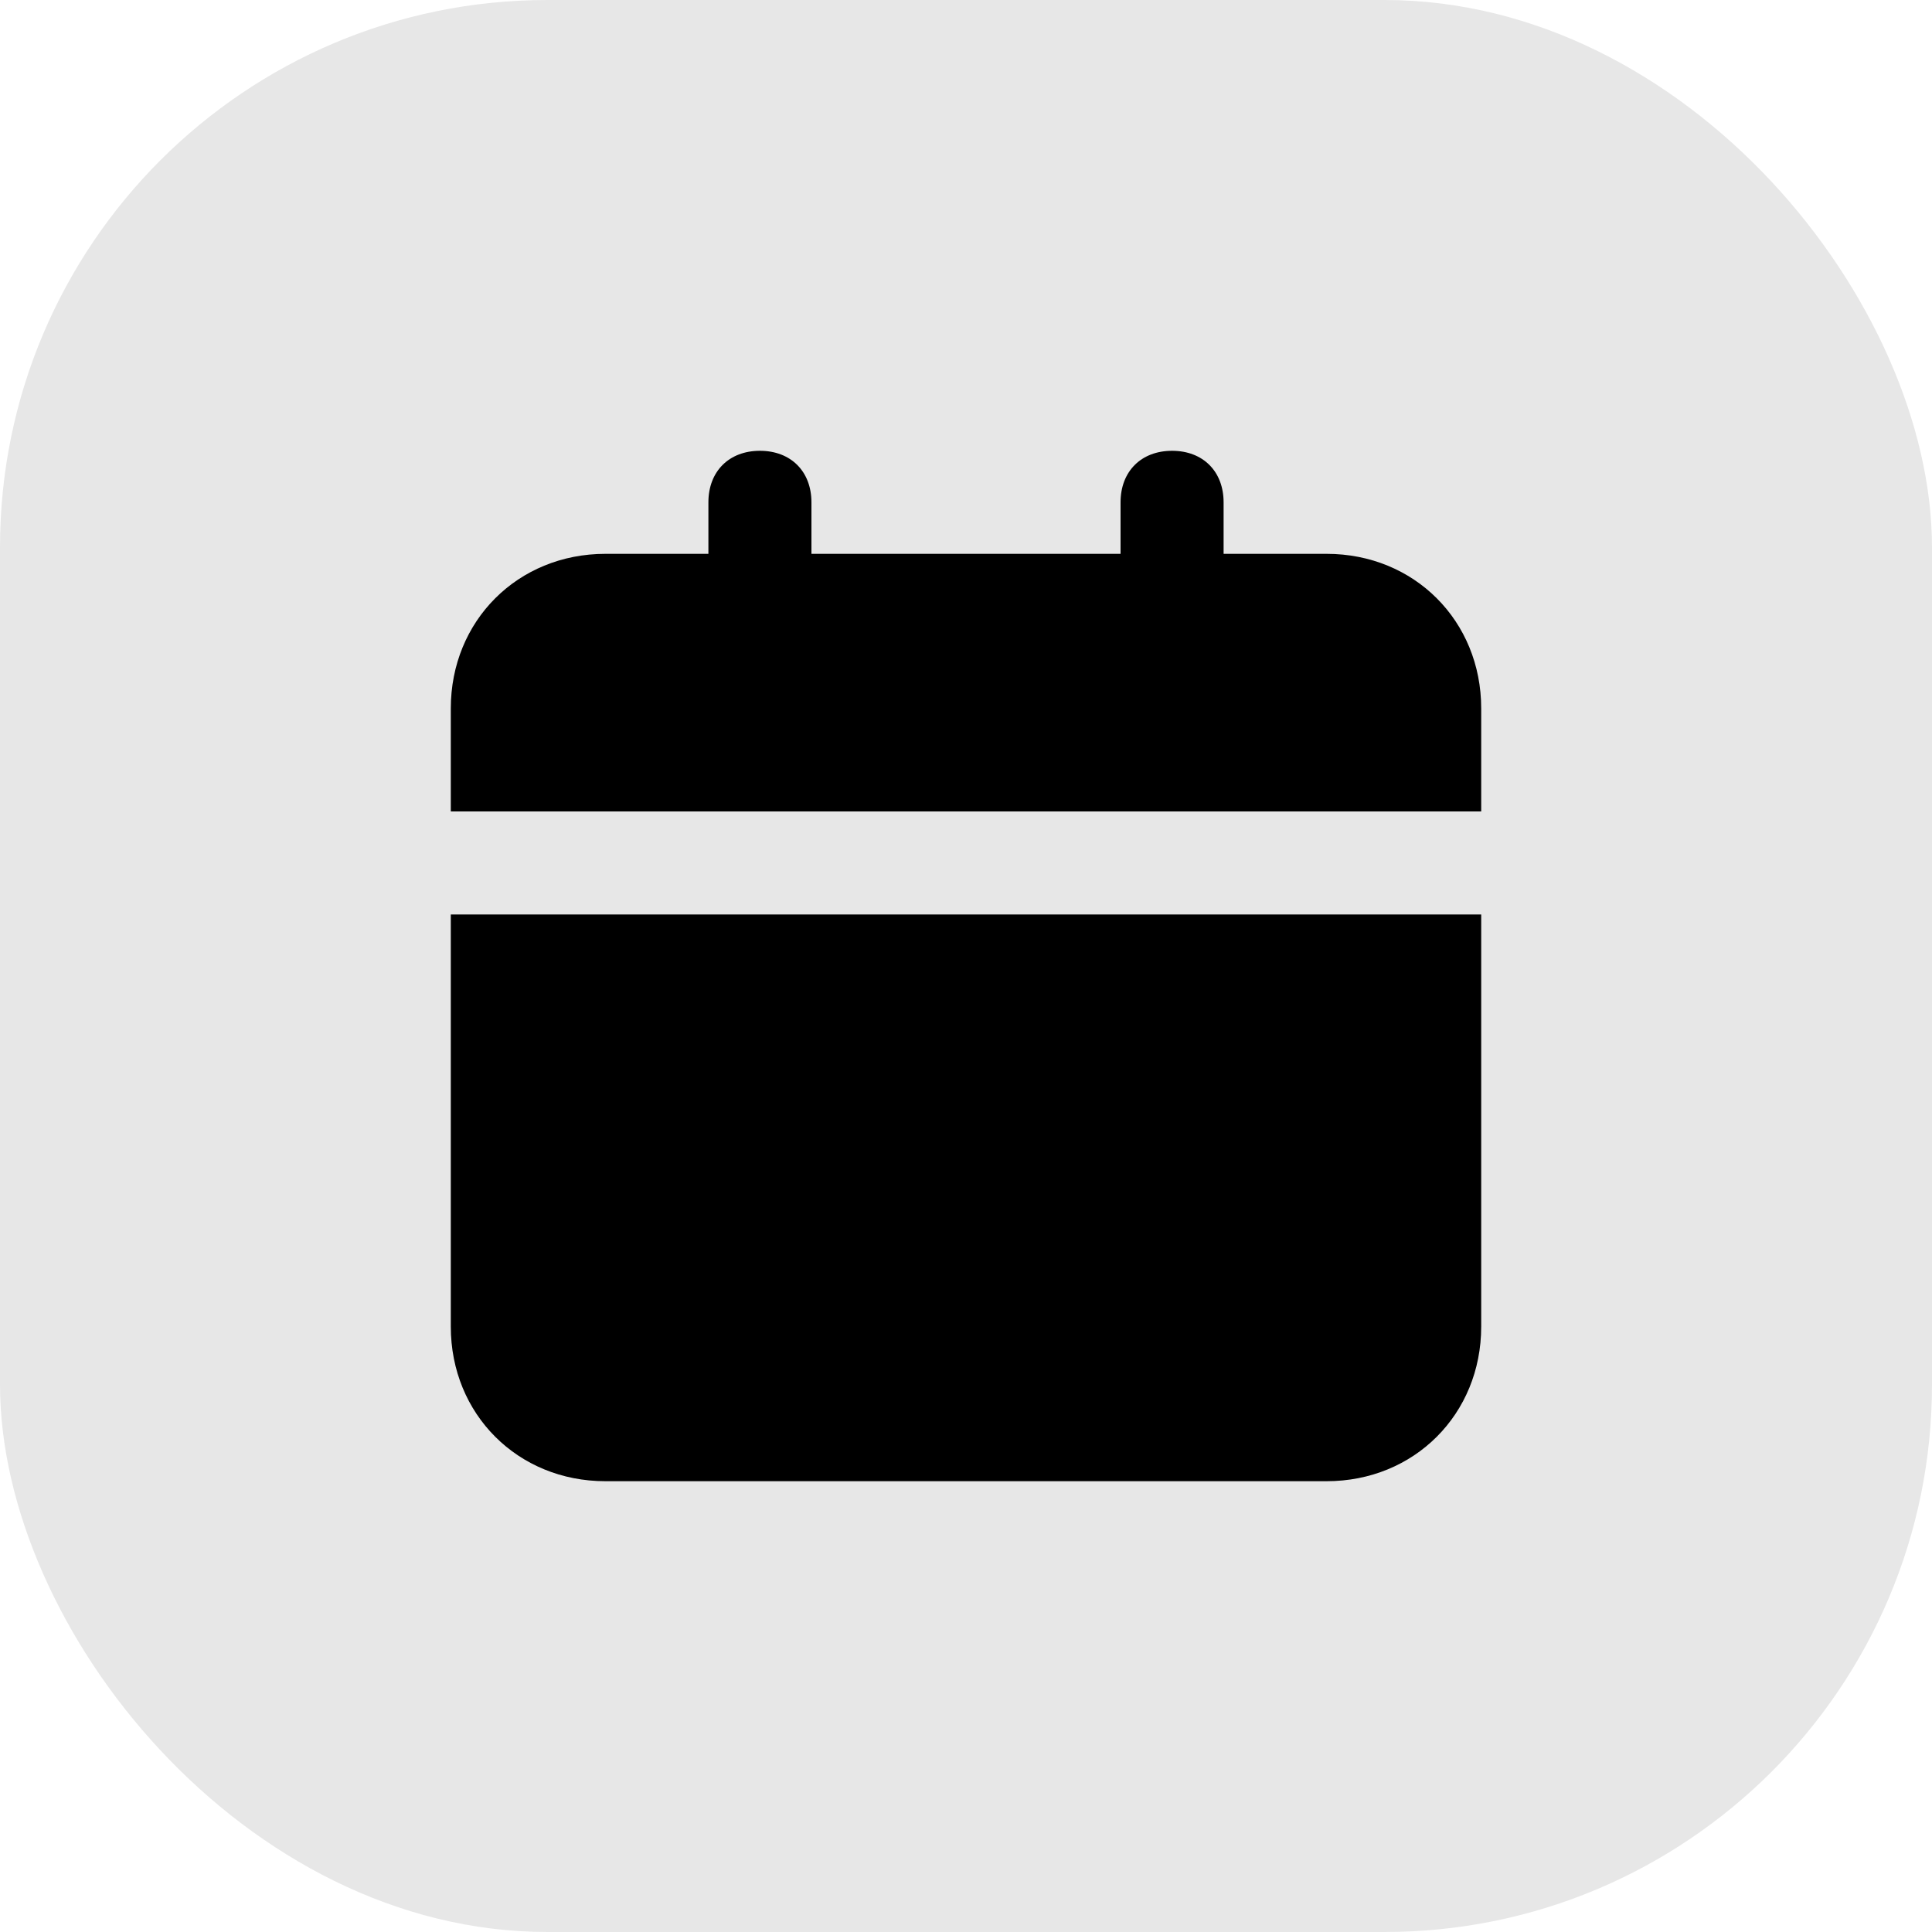
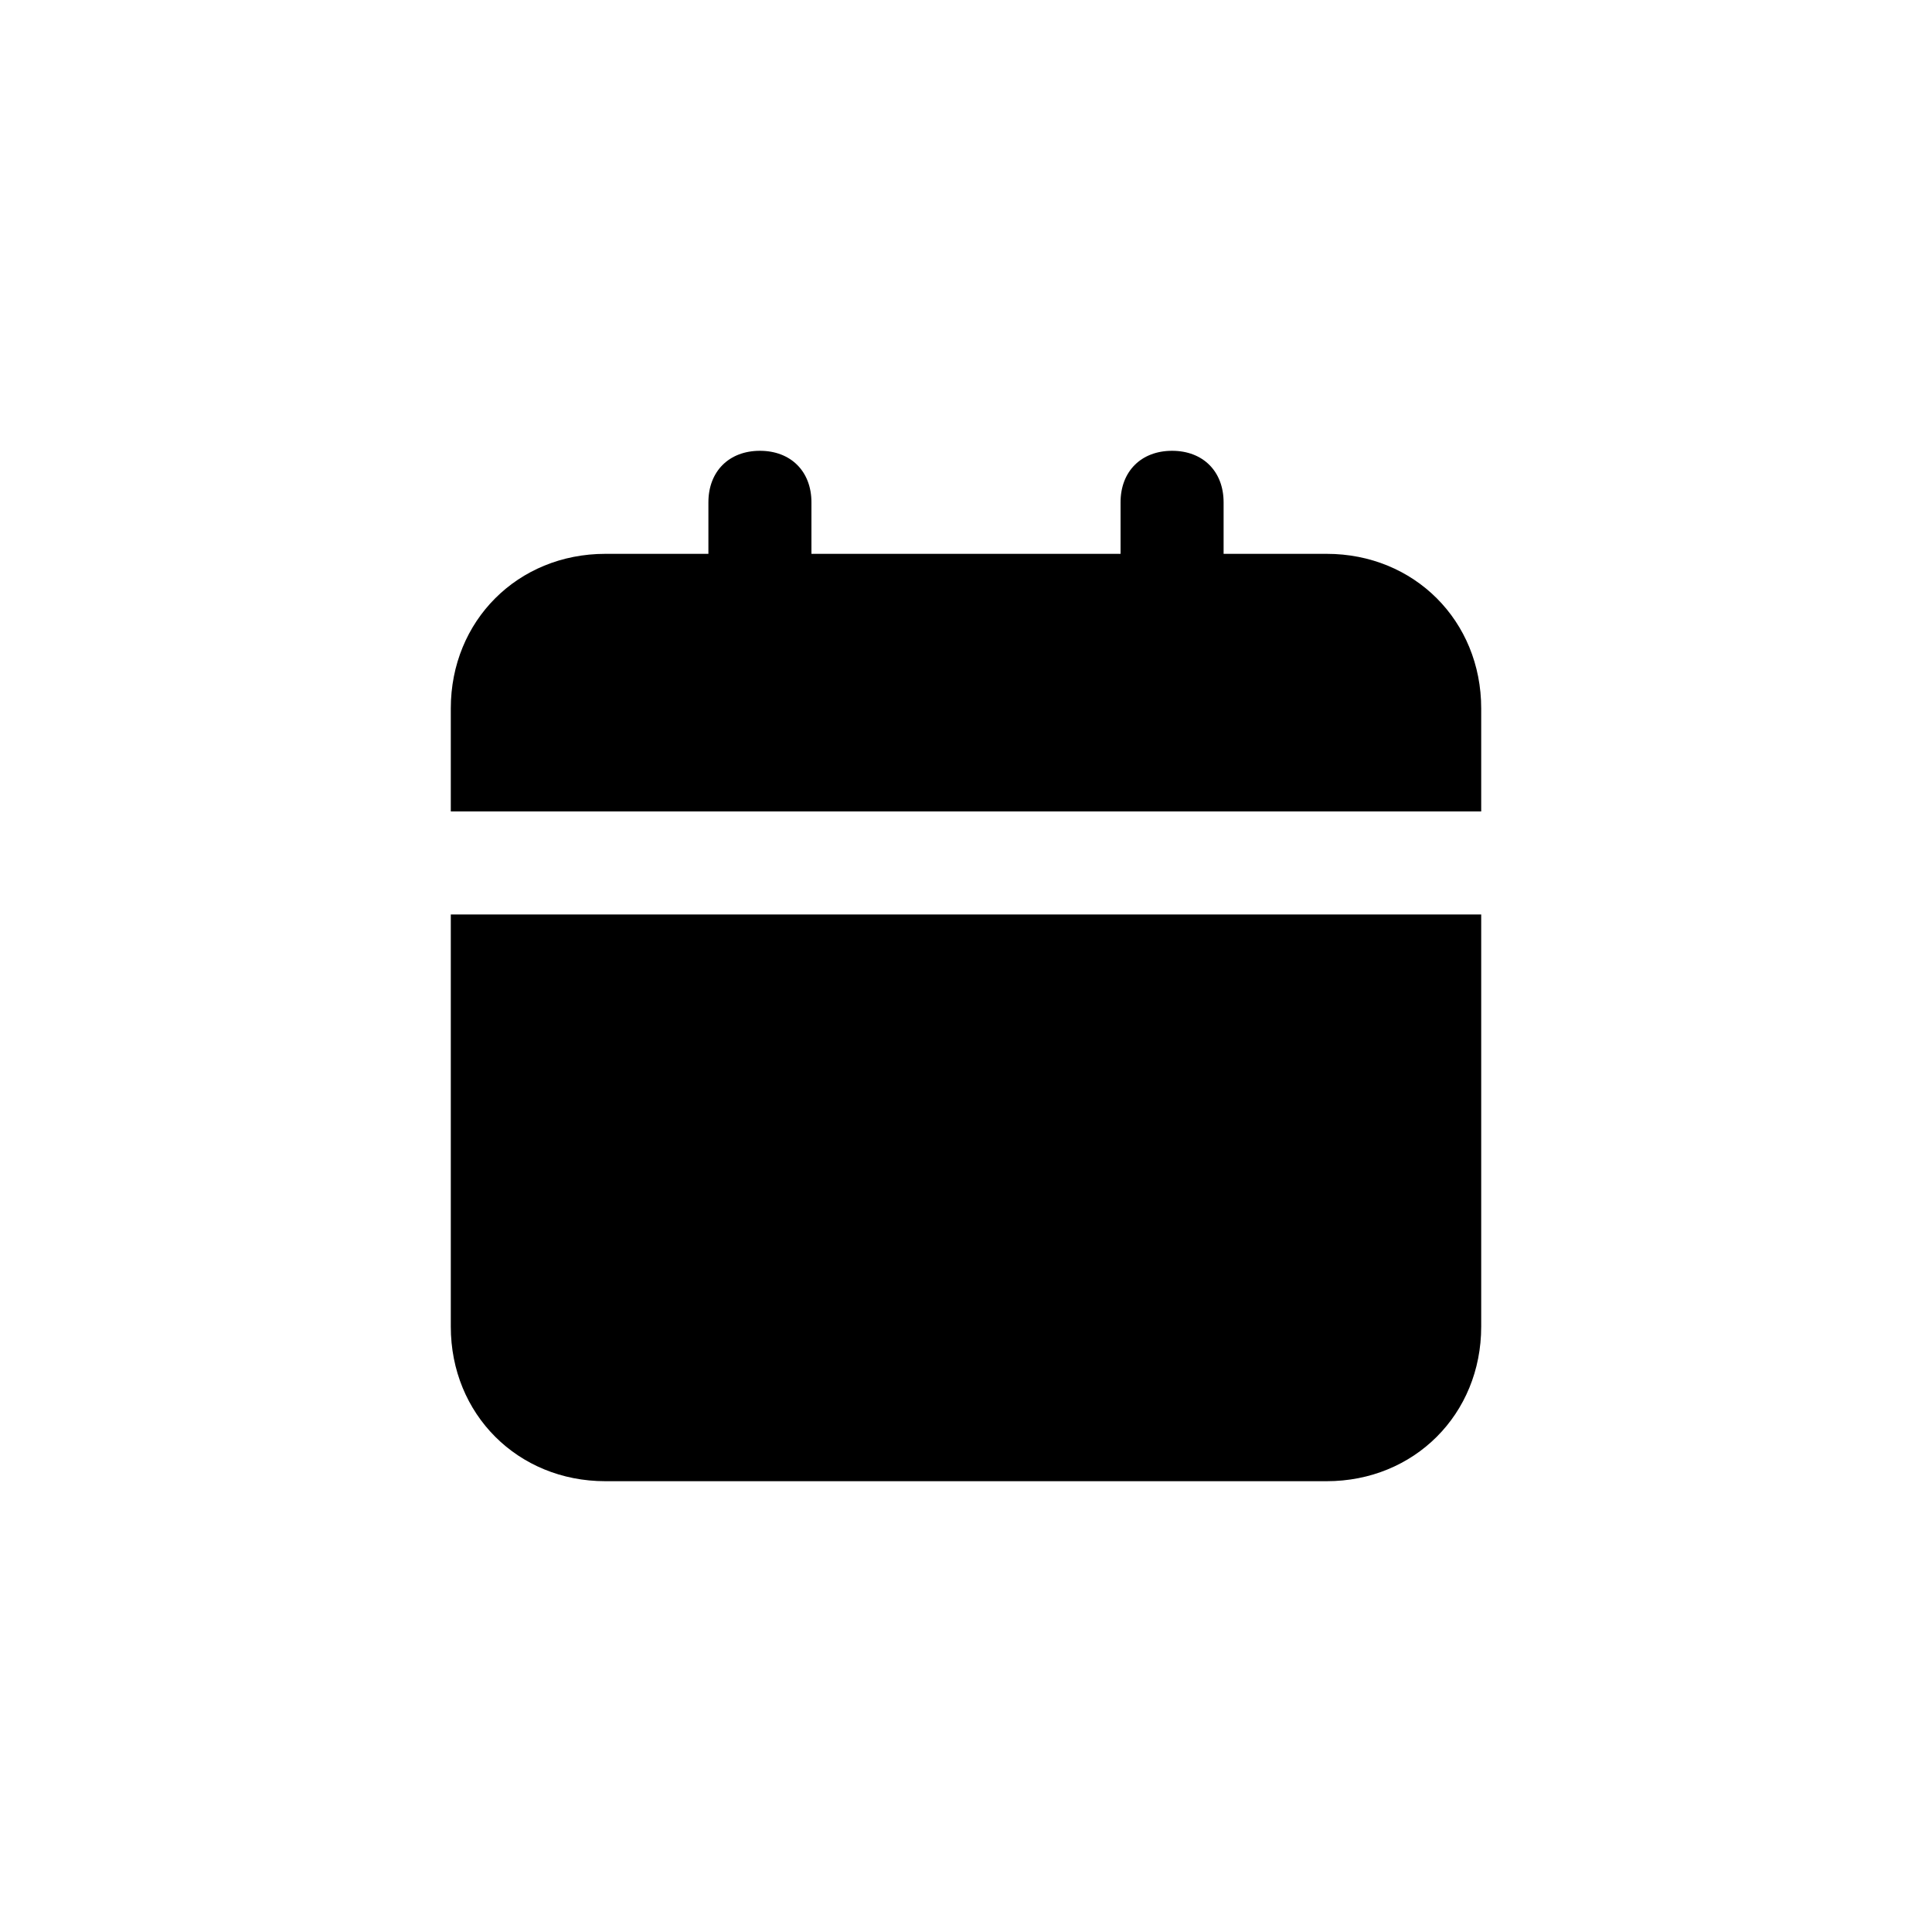
<svg xmlns="http://www.w3.org/2000/svg" width="60" height="60" viewBox="0 0 60 60" fill="none">
-   <rect width="60" height="60" rx="17" fill="#E7E7E7" />
  <path d="M14 41.2C14 43.92 16.08 46 18.8 46H41.2C43.92 46 46 43.92 46 41.2V28.4H14V41.2ZM41.2 17.2H38V15.6C38 14.64 37.36 14 36.4 14C35.44 14 34.8 14.64 34.8 15.6V17.2H25.2V15.6C25.2 14.64 24.56 14 23.6 14C22.64 14 22 14.64 22 15.6V17.2H18.8C16.08 17.2 14 19.28 14 22V25.2H46V22C46 19.28 43.92 17.2 41.2 17.2Z" fill="black" />
</svg>